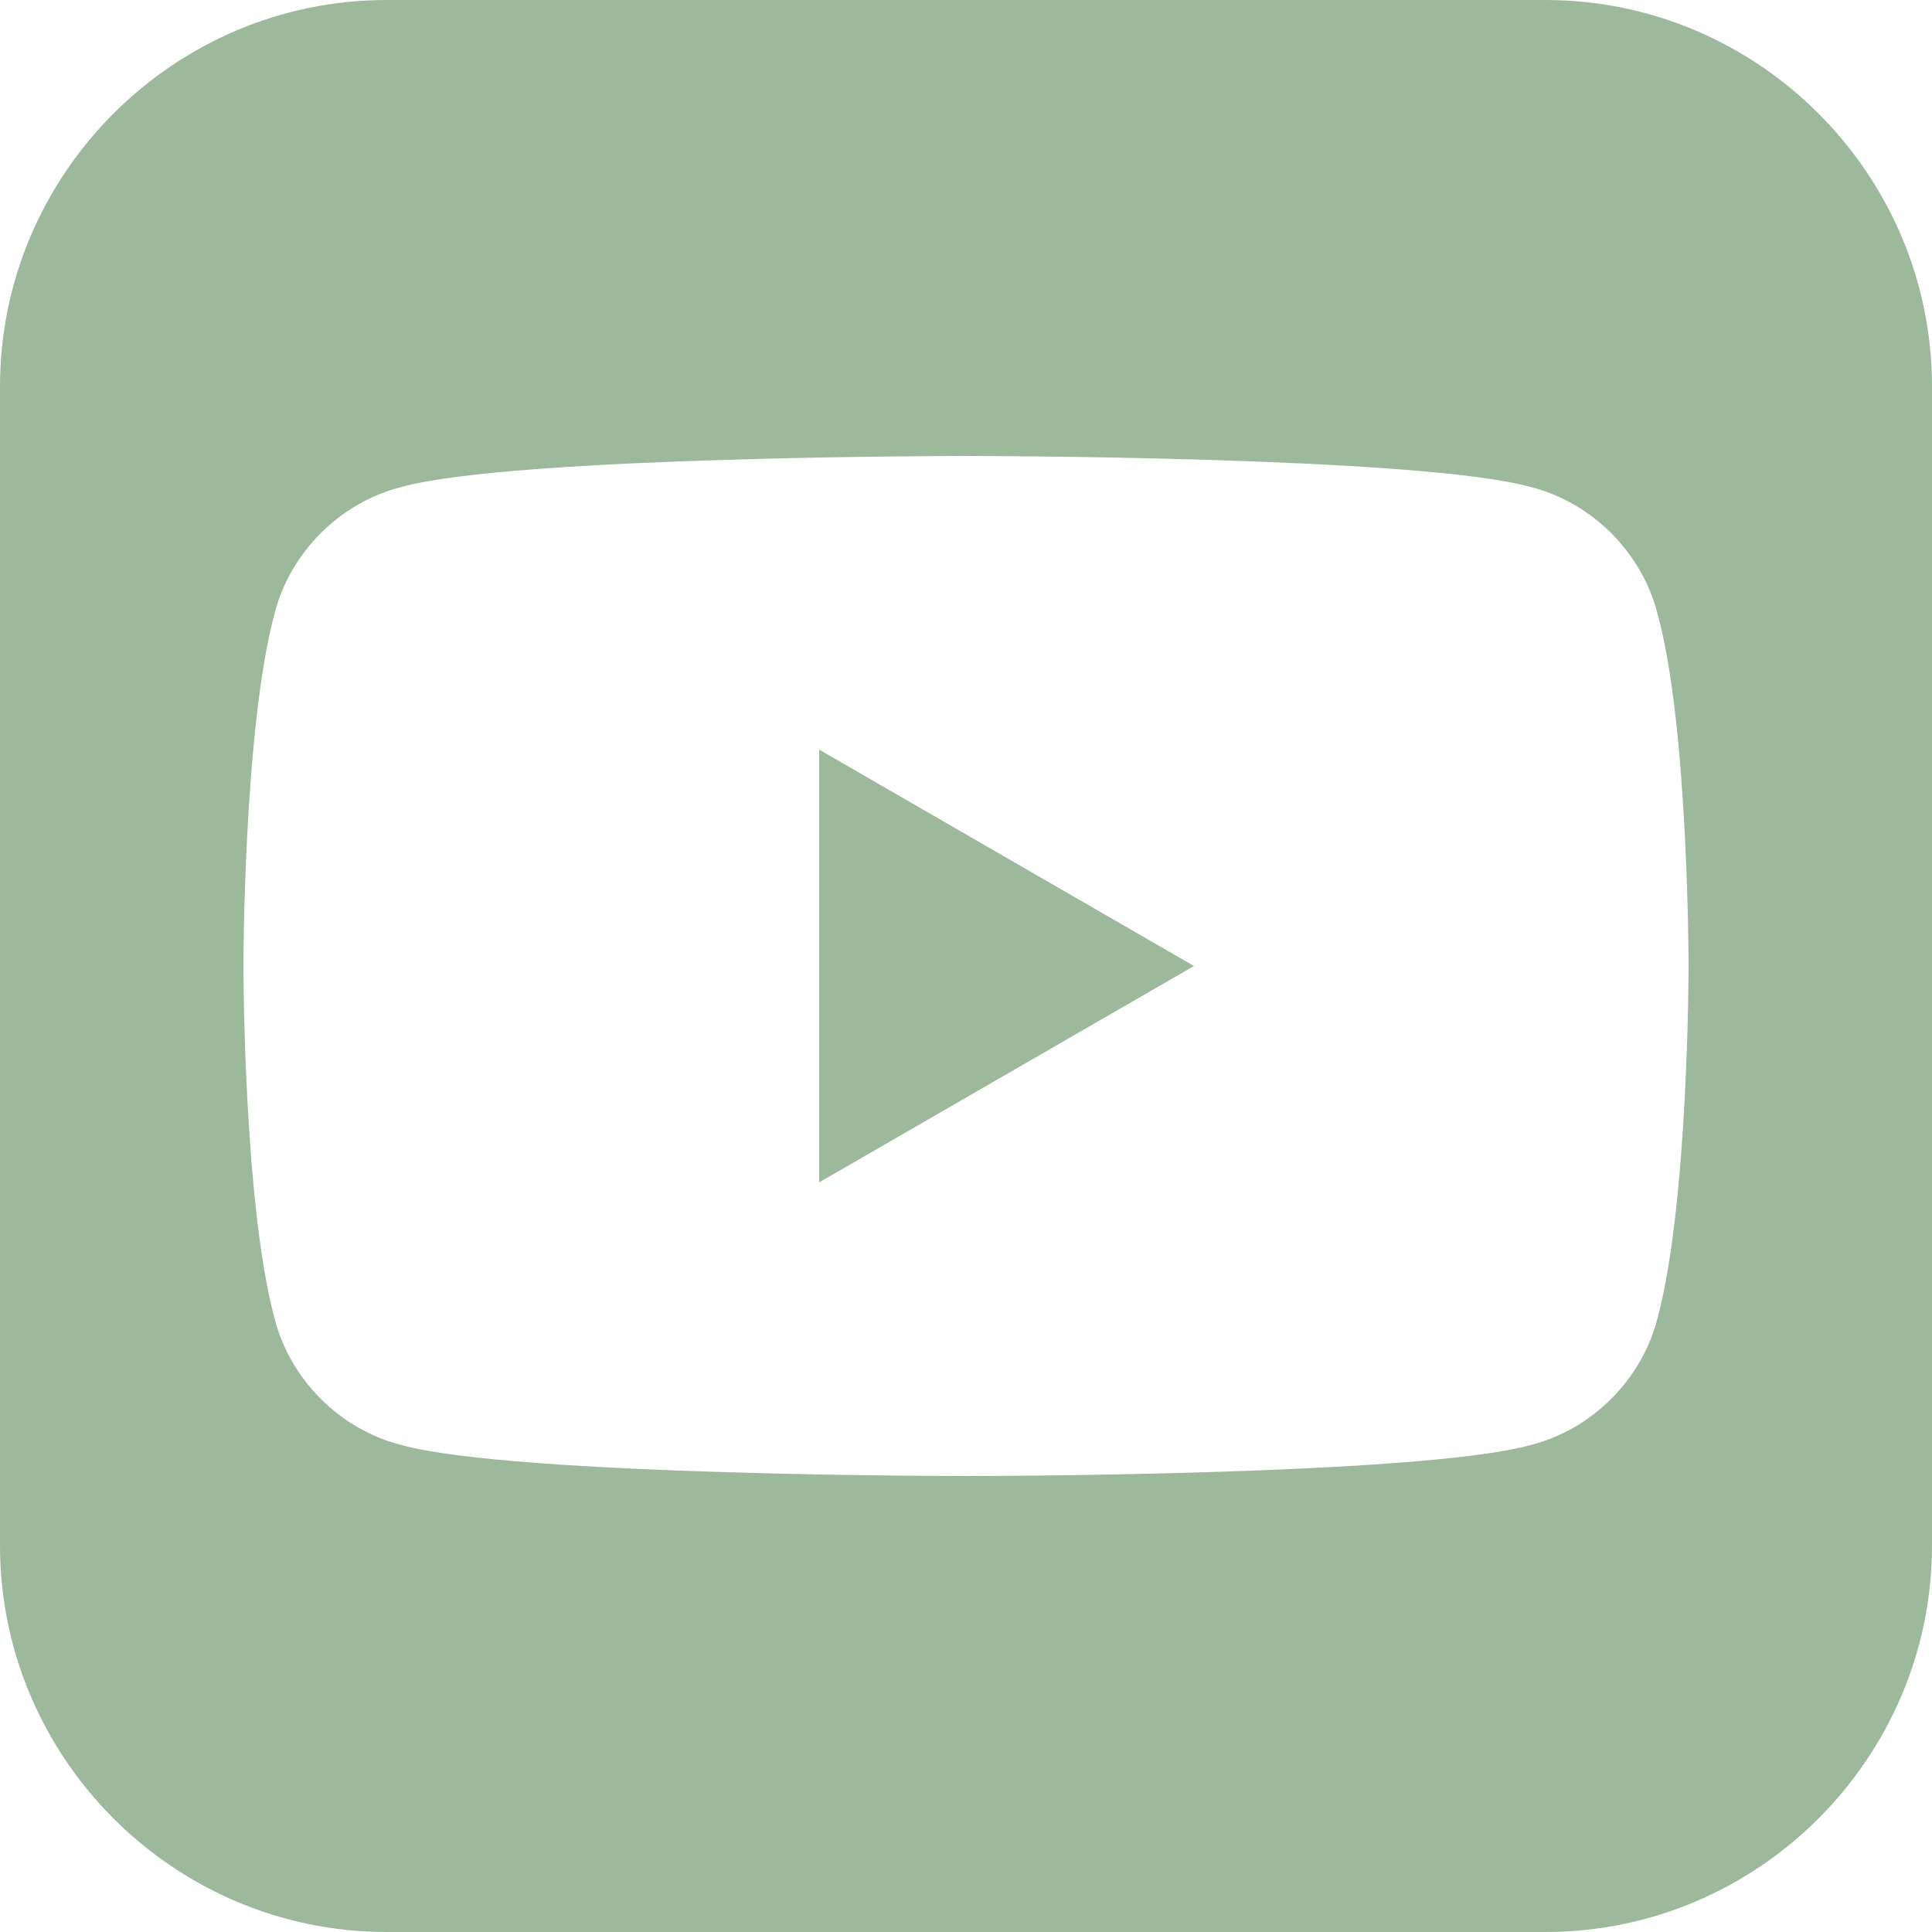
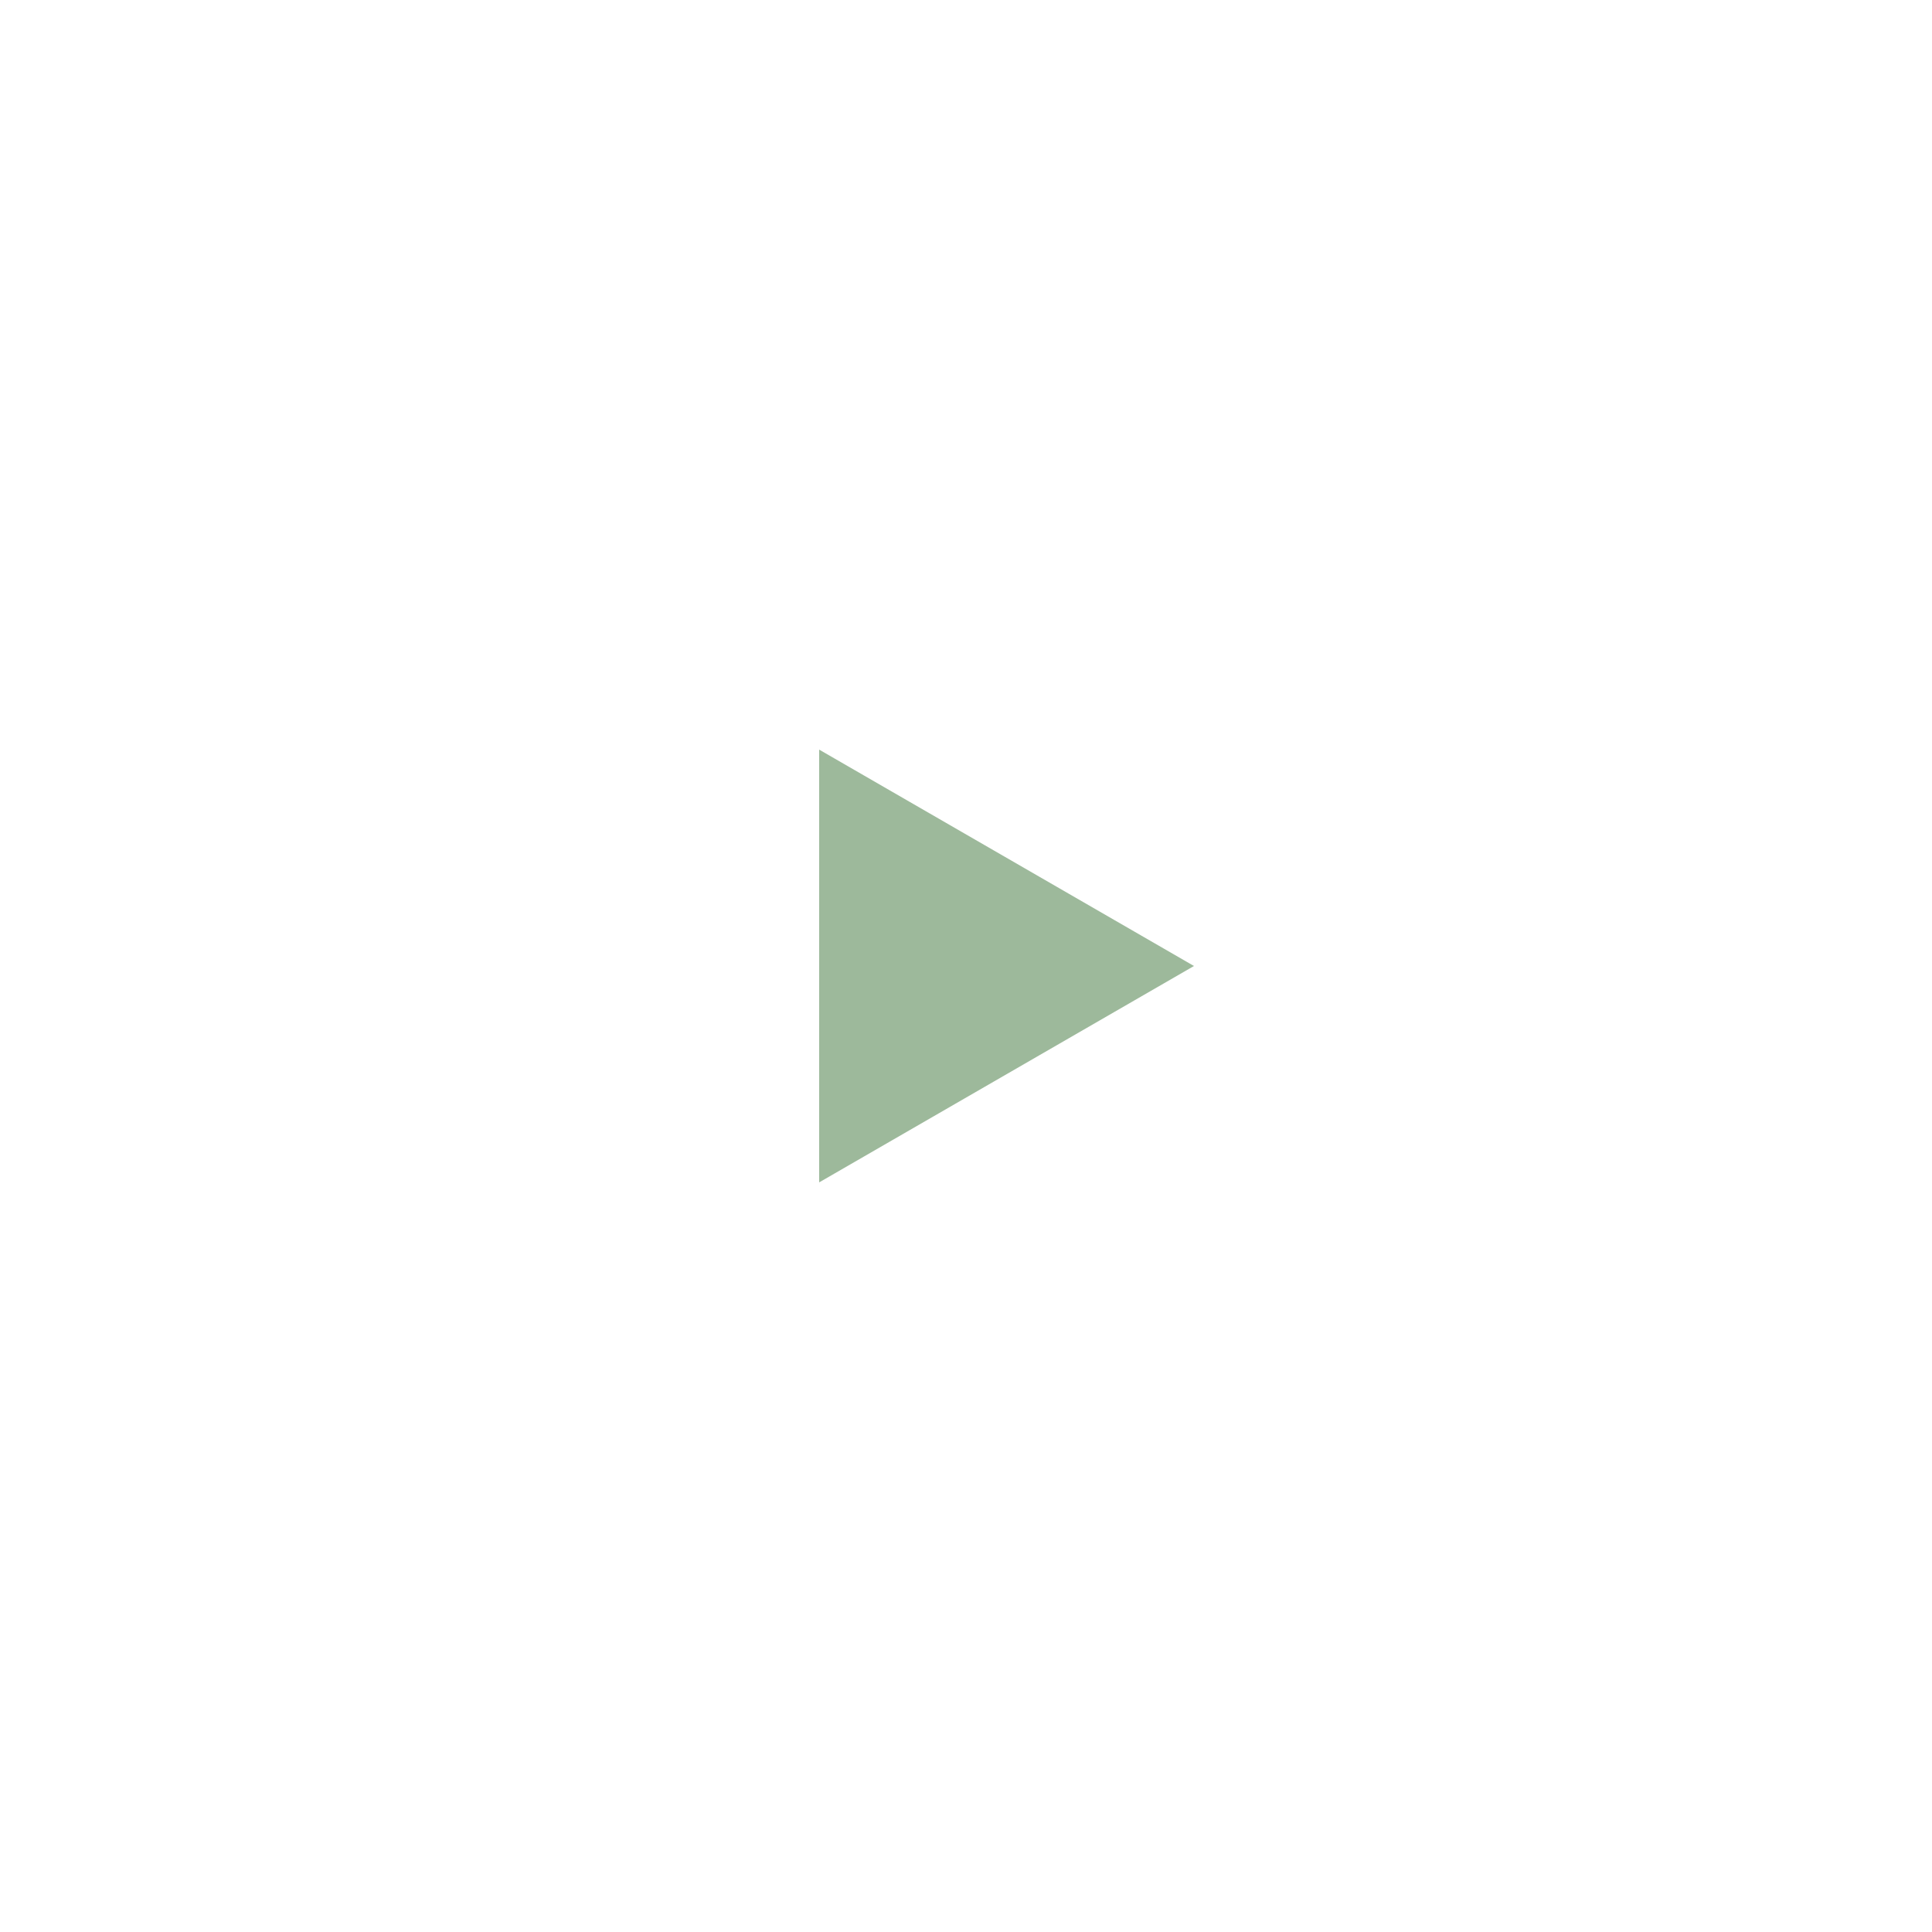
<svg xmlns="http://www.w3.org/2000/svg" version="1.1" id="Layer_1" x="0px" y="0px" viewBox="0 0 50 50" style="enable-background:new 0 0 50 50;" xml:space="preserve">
  <style type="text/css">
	.st0{fill:#9DB99B;}
</style>
  <g>
    <polygon class="st0" points="21.2,30.6 30.9,25 21.2,19.4  " />
-     <path class="st0" d="M40,0H10C4.5,0,0,4.5,0,10v30c0,5.5,4.5,10,10,10h30c5.5,0,10-4.5,10-10V10C50,4.5,45.5,0,40,0z M42.9,34.1   c-0.4,1.6-1.7,2.9-3.3,3.3C36.7,38.2,25,38.2,25,38.2s-11.7,0-14.6-0.8c-1.6-0.4-2.9-1.7-3.3-3.3C6.3,31.1,6.3,25,6.3,25   s0-6.1,0.8-9.1c0.4-1.6,1.7-2.9,3.3-3.3c2.9-0.8,14.6-0.8,14.6-0.8s11.7,0,14.6,0.8c1.6,0.4,2.9,1.7,3.3,3.3   c0.8,2.9,0.8,9.1,0.8,9.1S43.7,31.1,42.9,34.1z" />
  </g>
</svg>